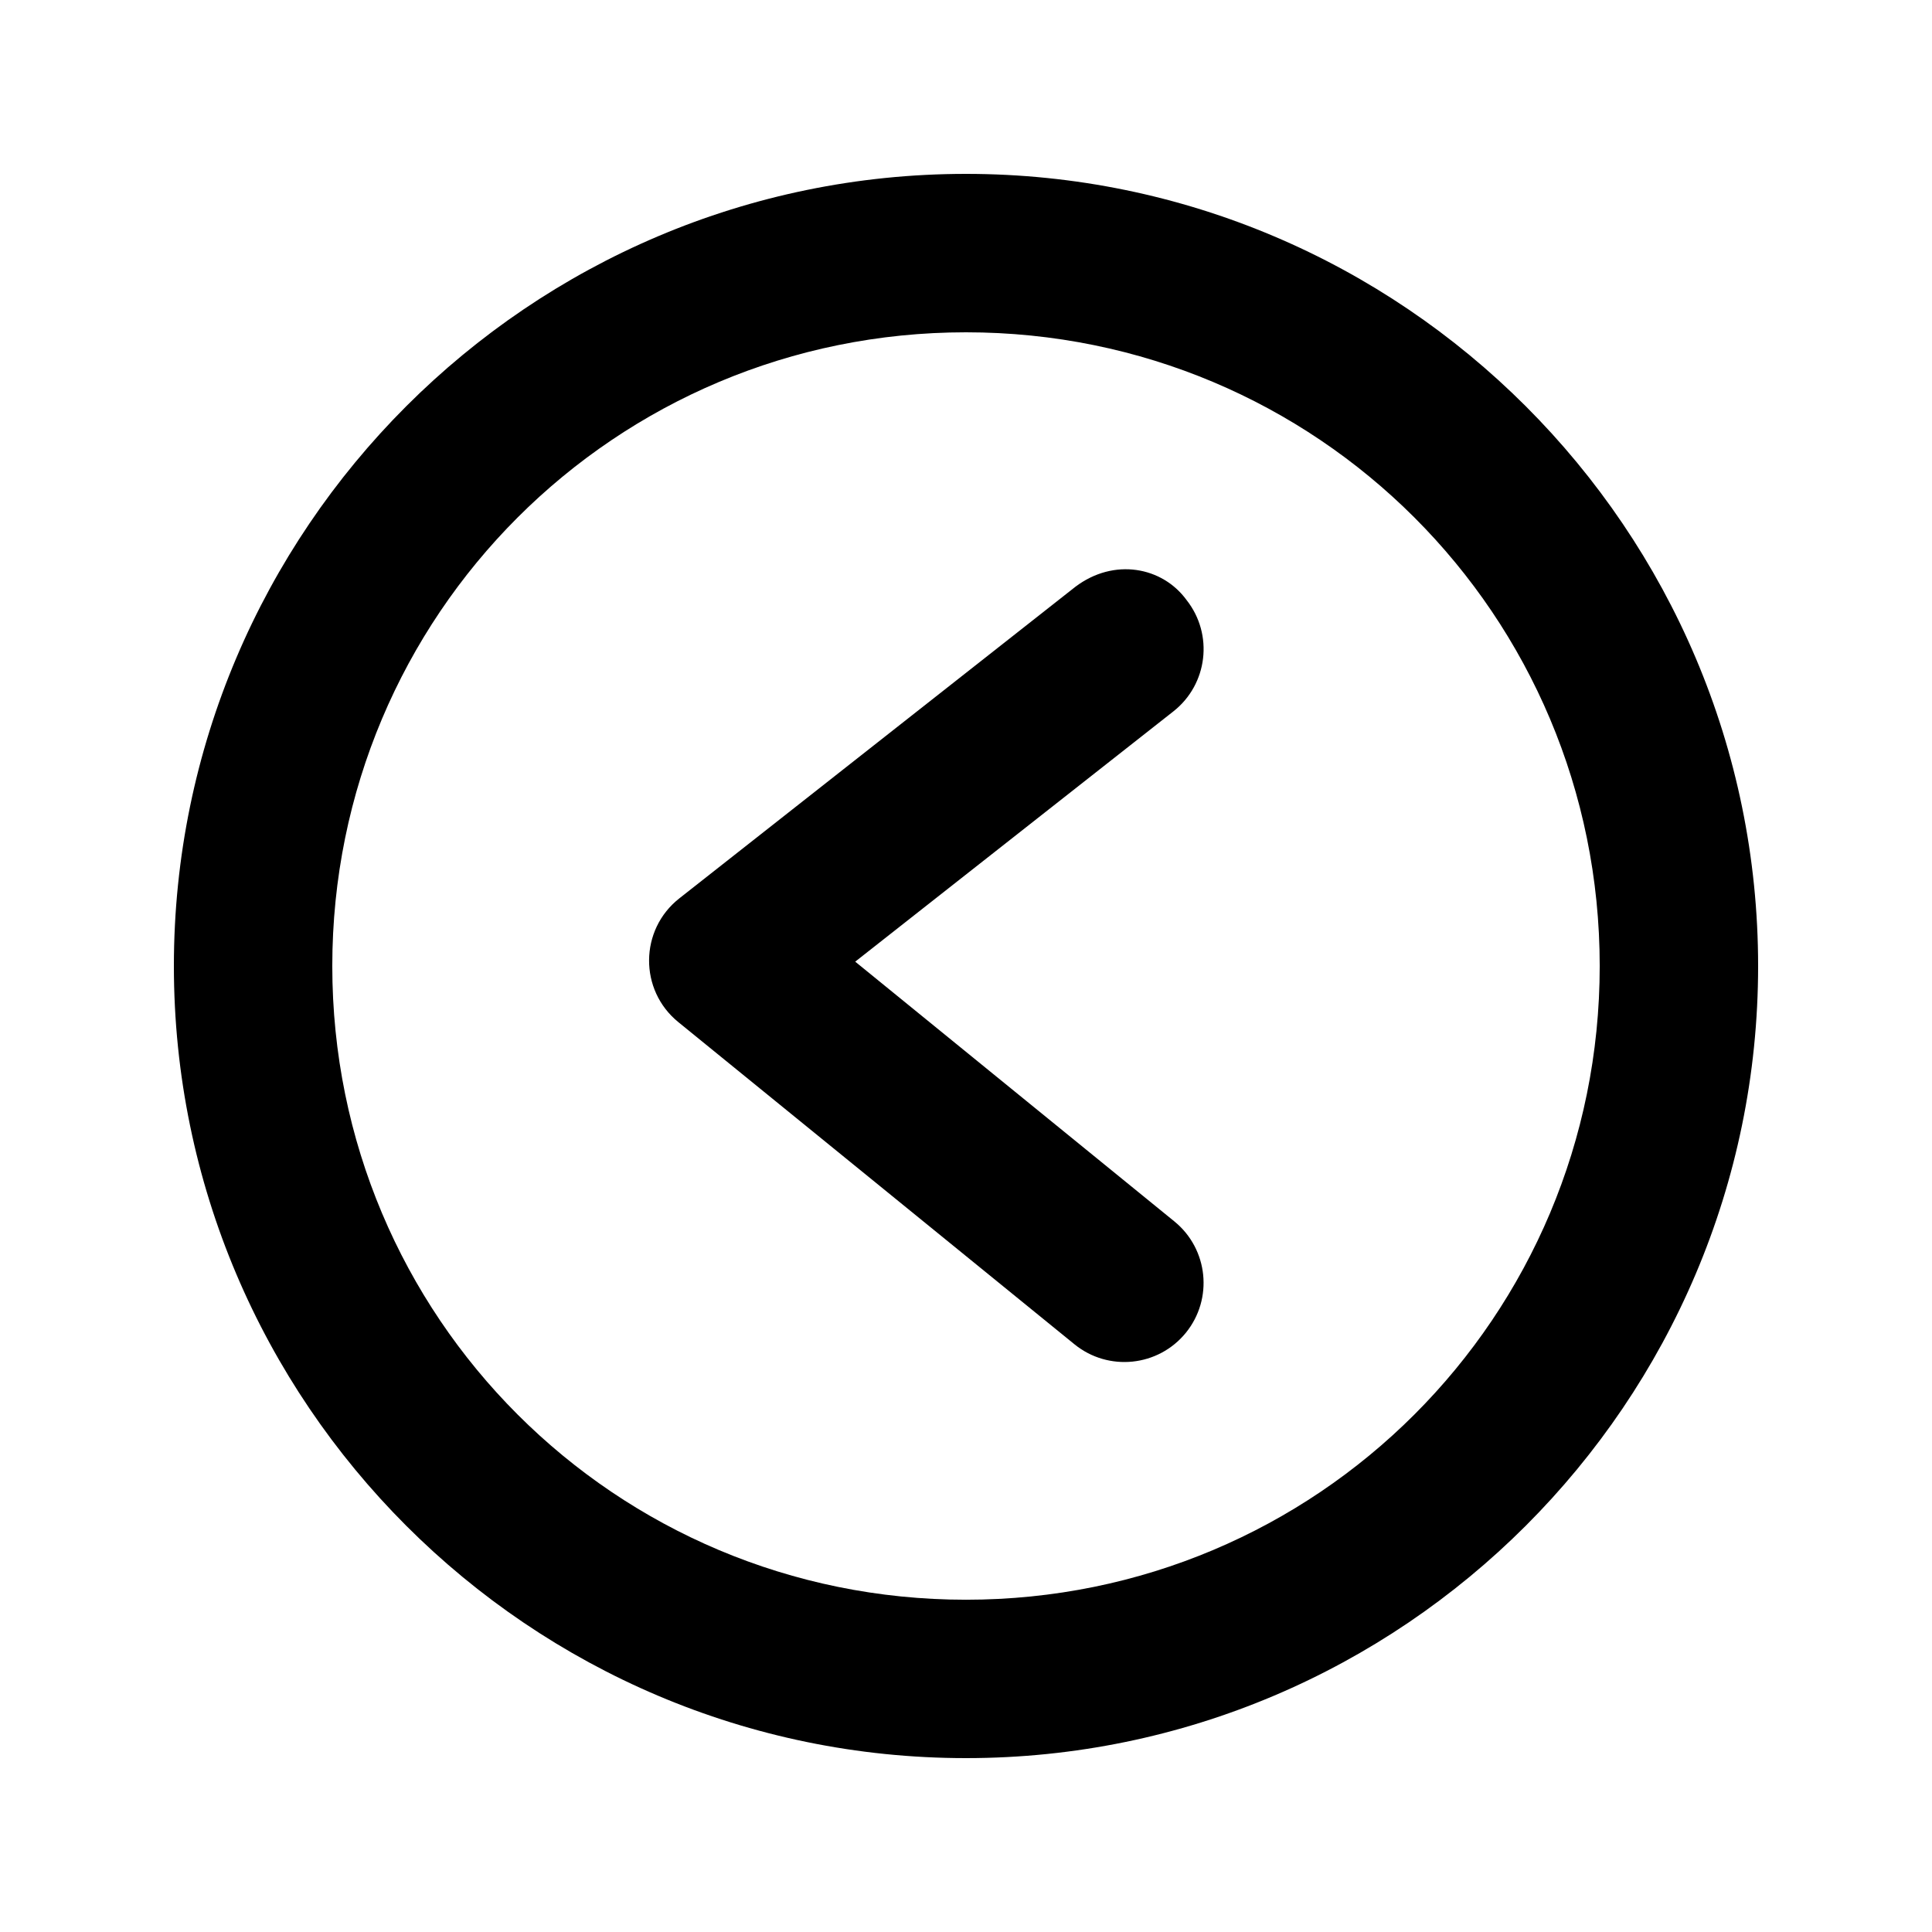
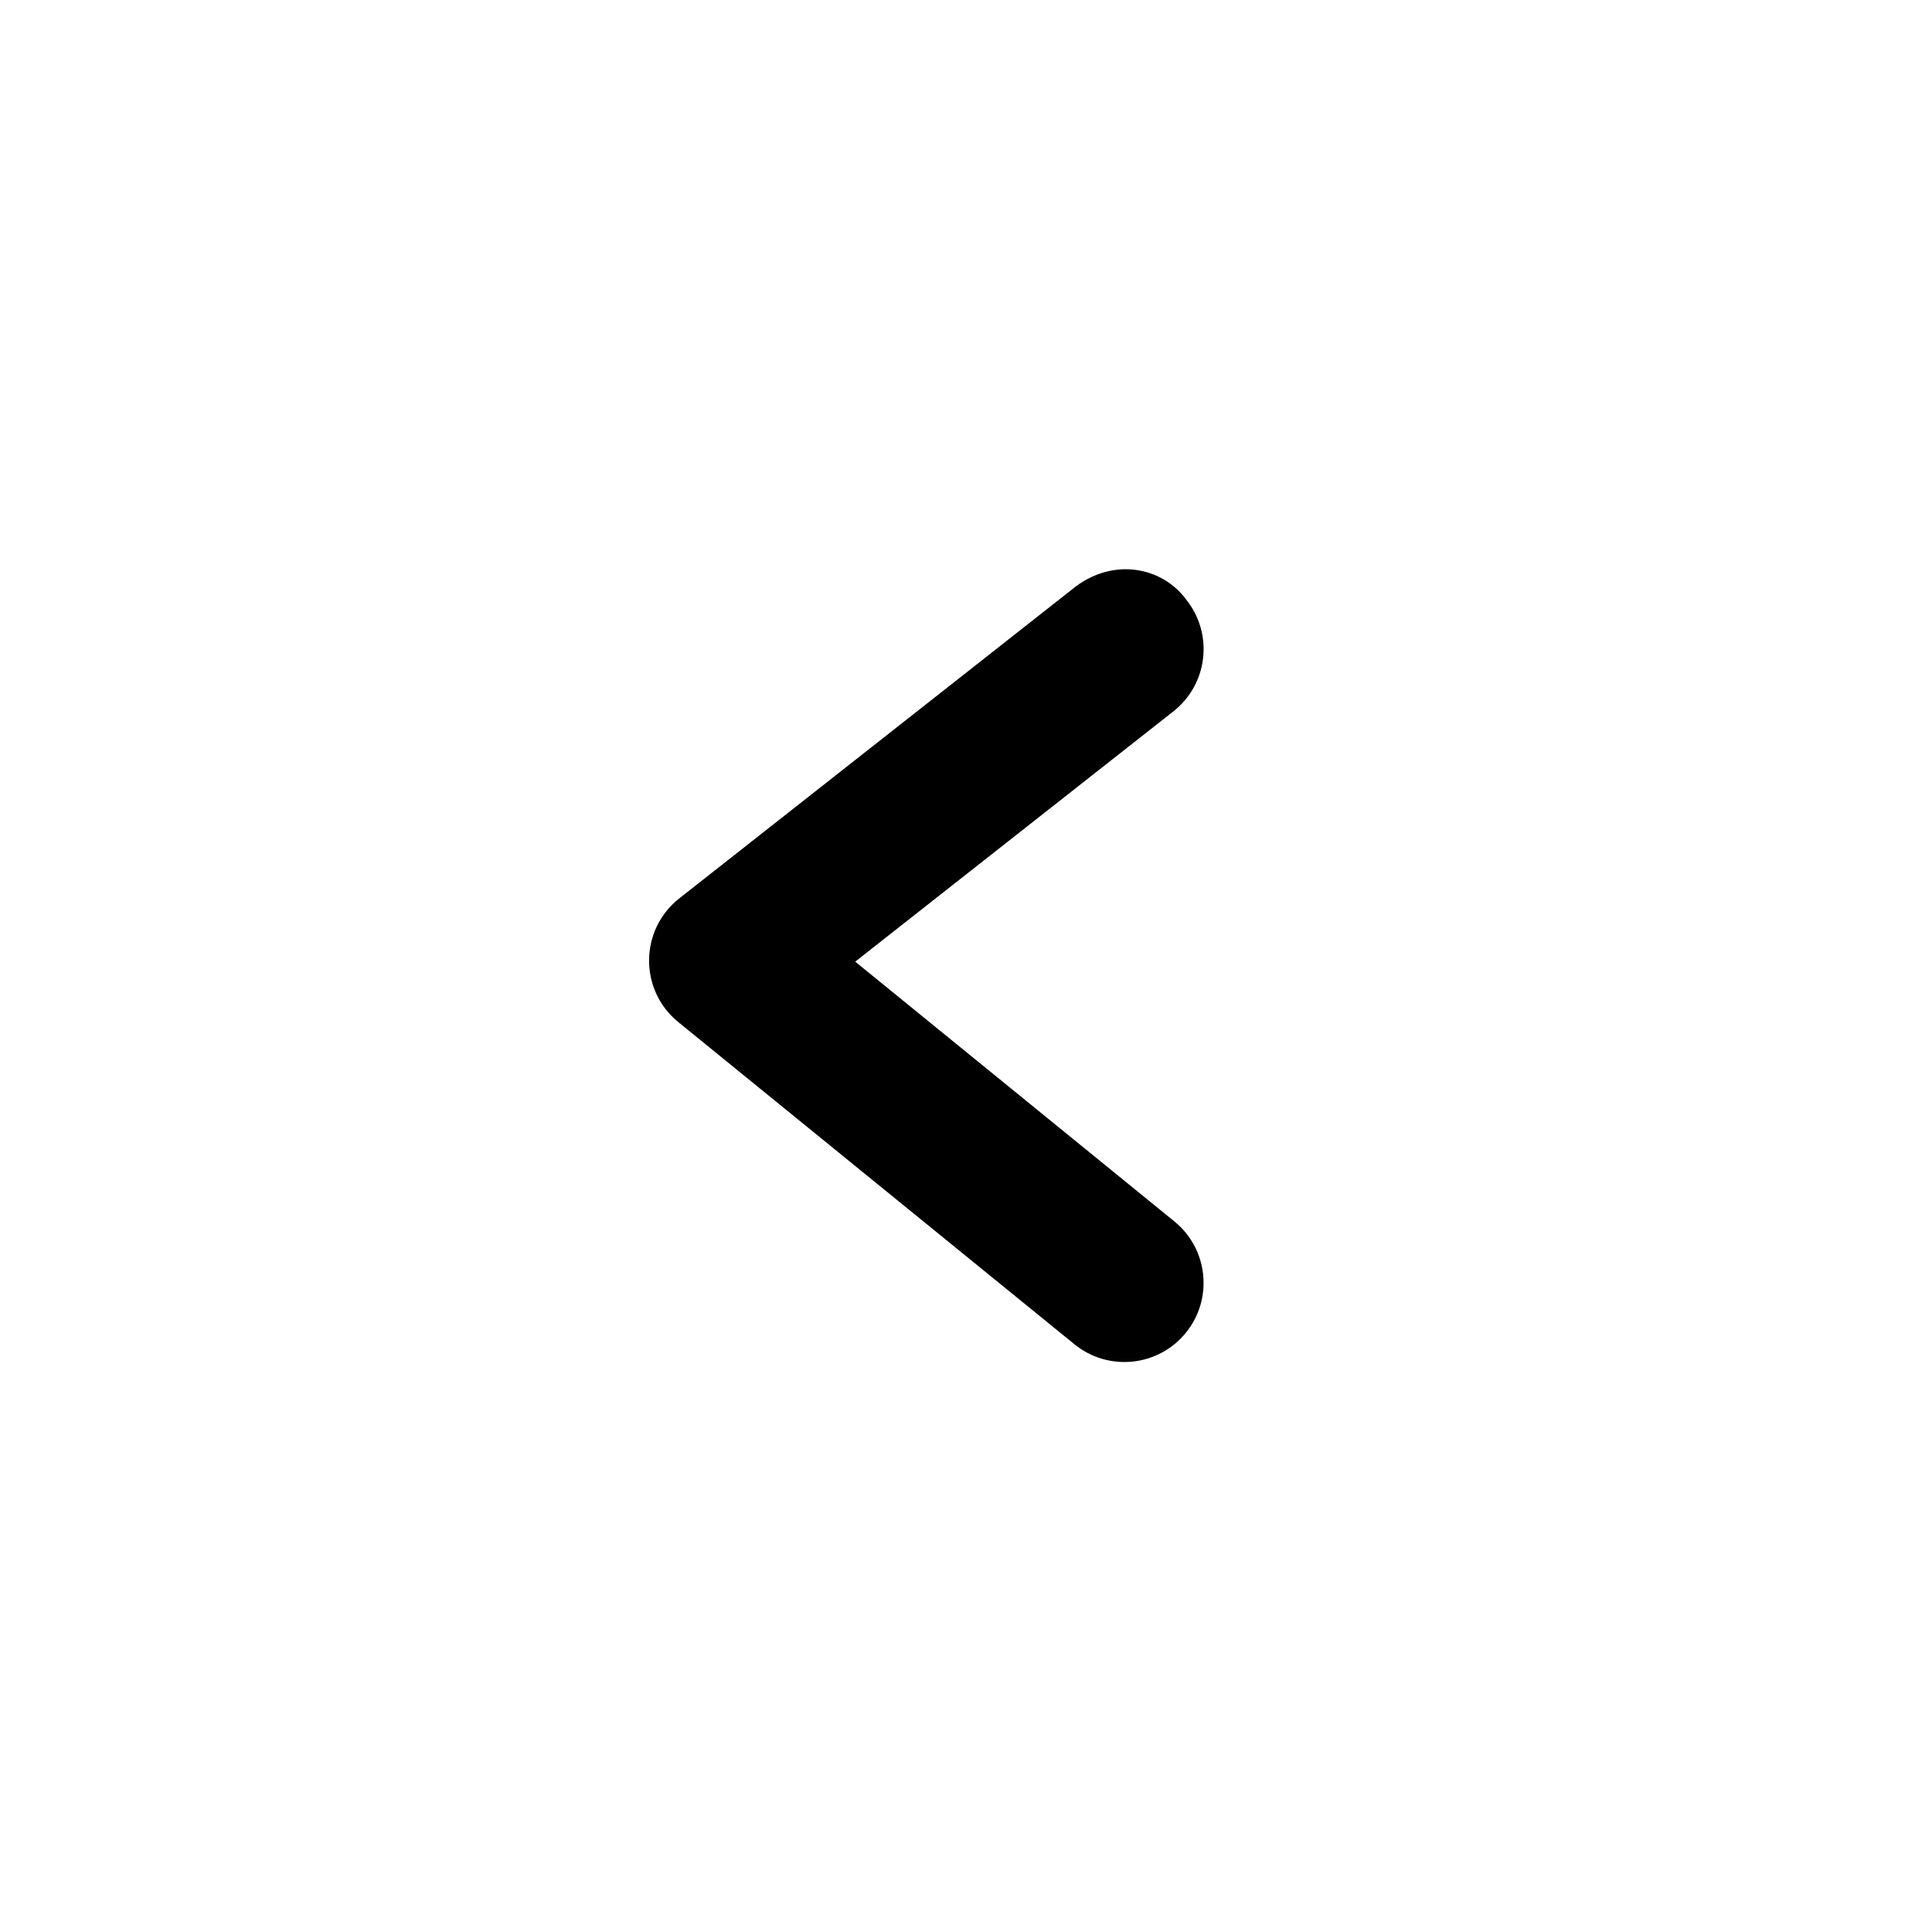
<svg xmlns="http://www.w3.org/2000/svg" fill="#000000" width="800px" height="800px" version="1.1" viewBox="144 144 512 512">
  <g>
-     <path d="m400 190.08c115.69 0 209.92 94.234 209.92 209.92s-94.234 209.92-209.92 209.92-209.92-94.234-209.92-209.92 94.234-209.92 209.92-209.92zm0 41.984c-92.996 0-167.94 74.938-167.94 167.94 0 92.996 74.938 167.94 167.94 167.94 92.996 0 167.94-74.938 167.94-167.94 0-92.996-74.938-167.94-167.94-167.94z" />
    <path d="m458.46 303.03c7.176 9.102 5.617 22.301-3.484 29.48l-84.336 66.34 84.582 68.84c8.984 7.316 10.344 20.527 3.035 29.52-7.316 8.984-20.527 10.344-29.52 3.035l-104.96-85.363c-10.453-8.484-10.332-24.477 0.246-32.801l104.96-82.574c10.223-7.734 23.059-5.312 29.48 3.527z" />
  </g>
</svg>